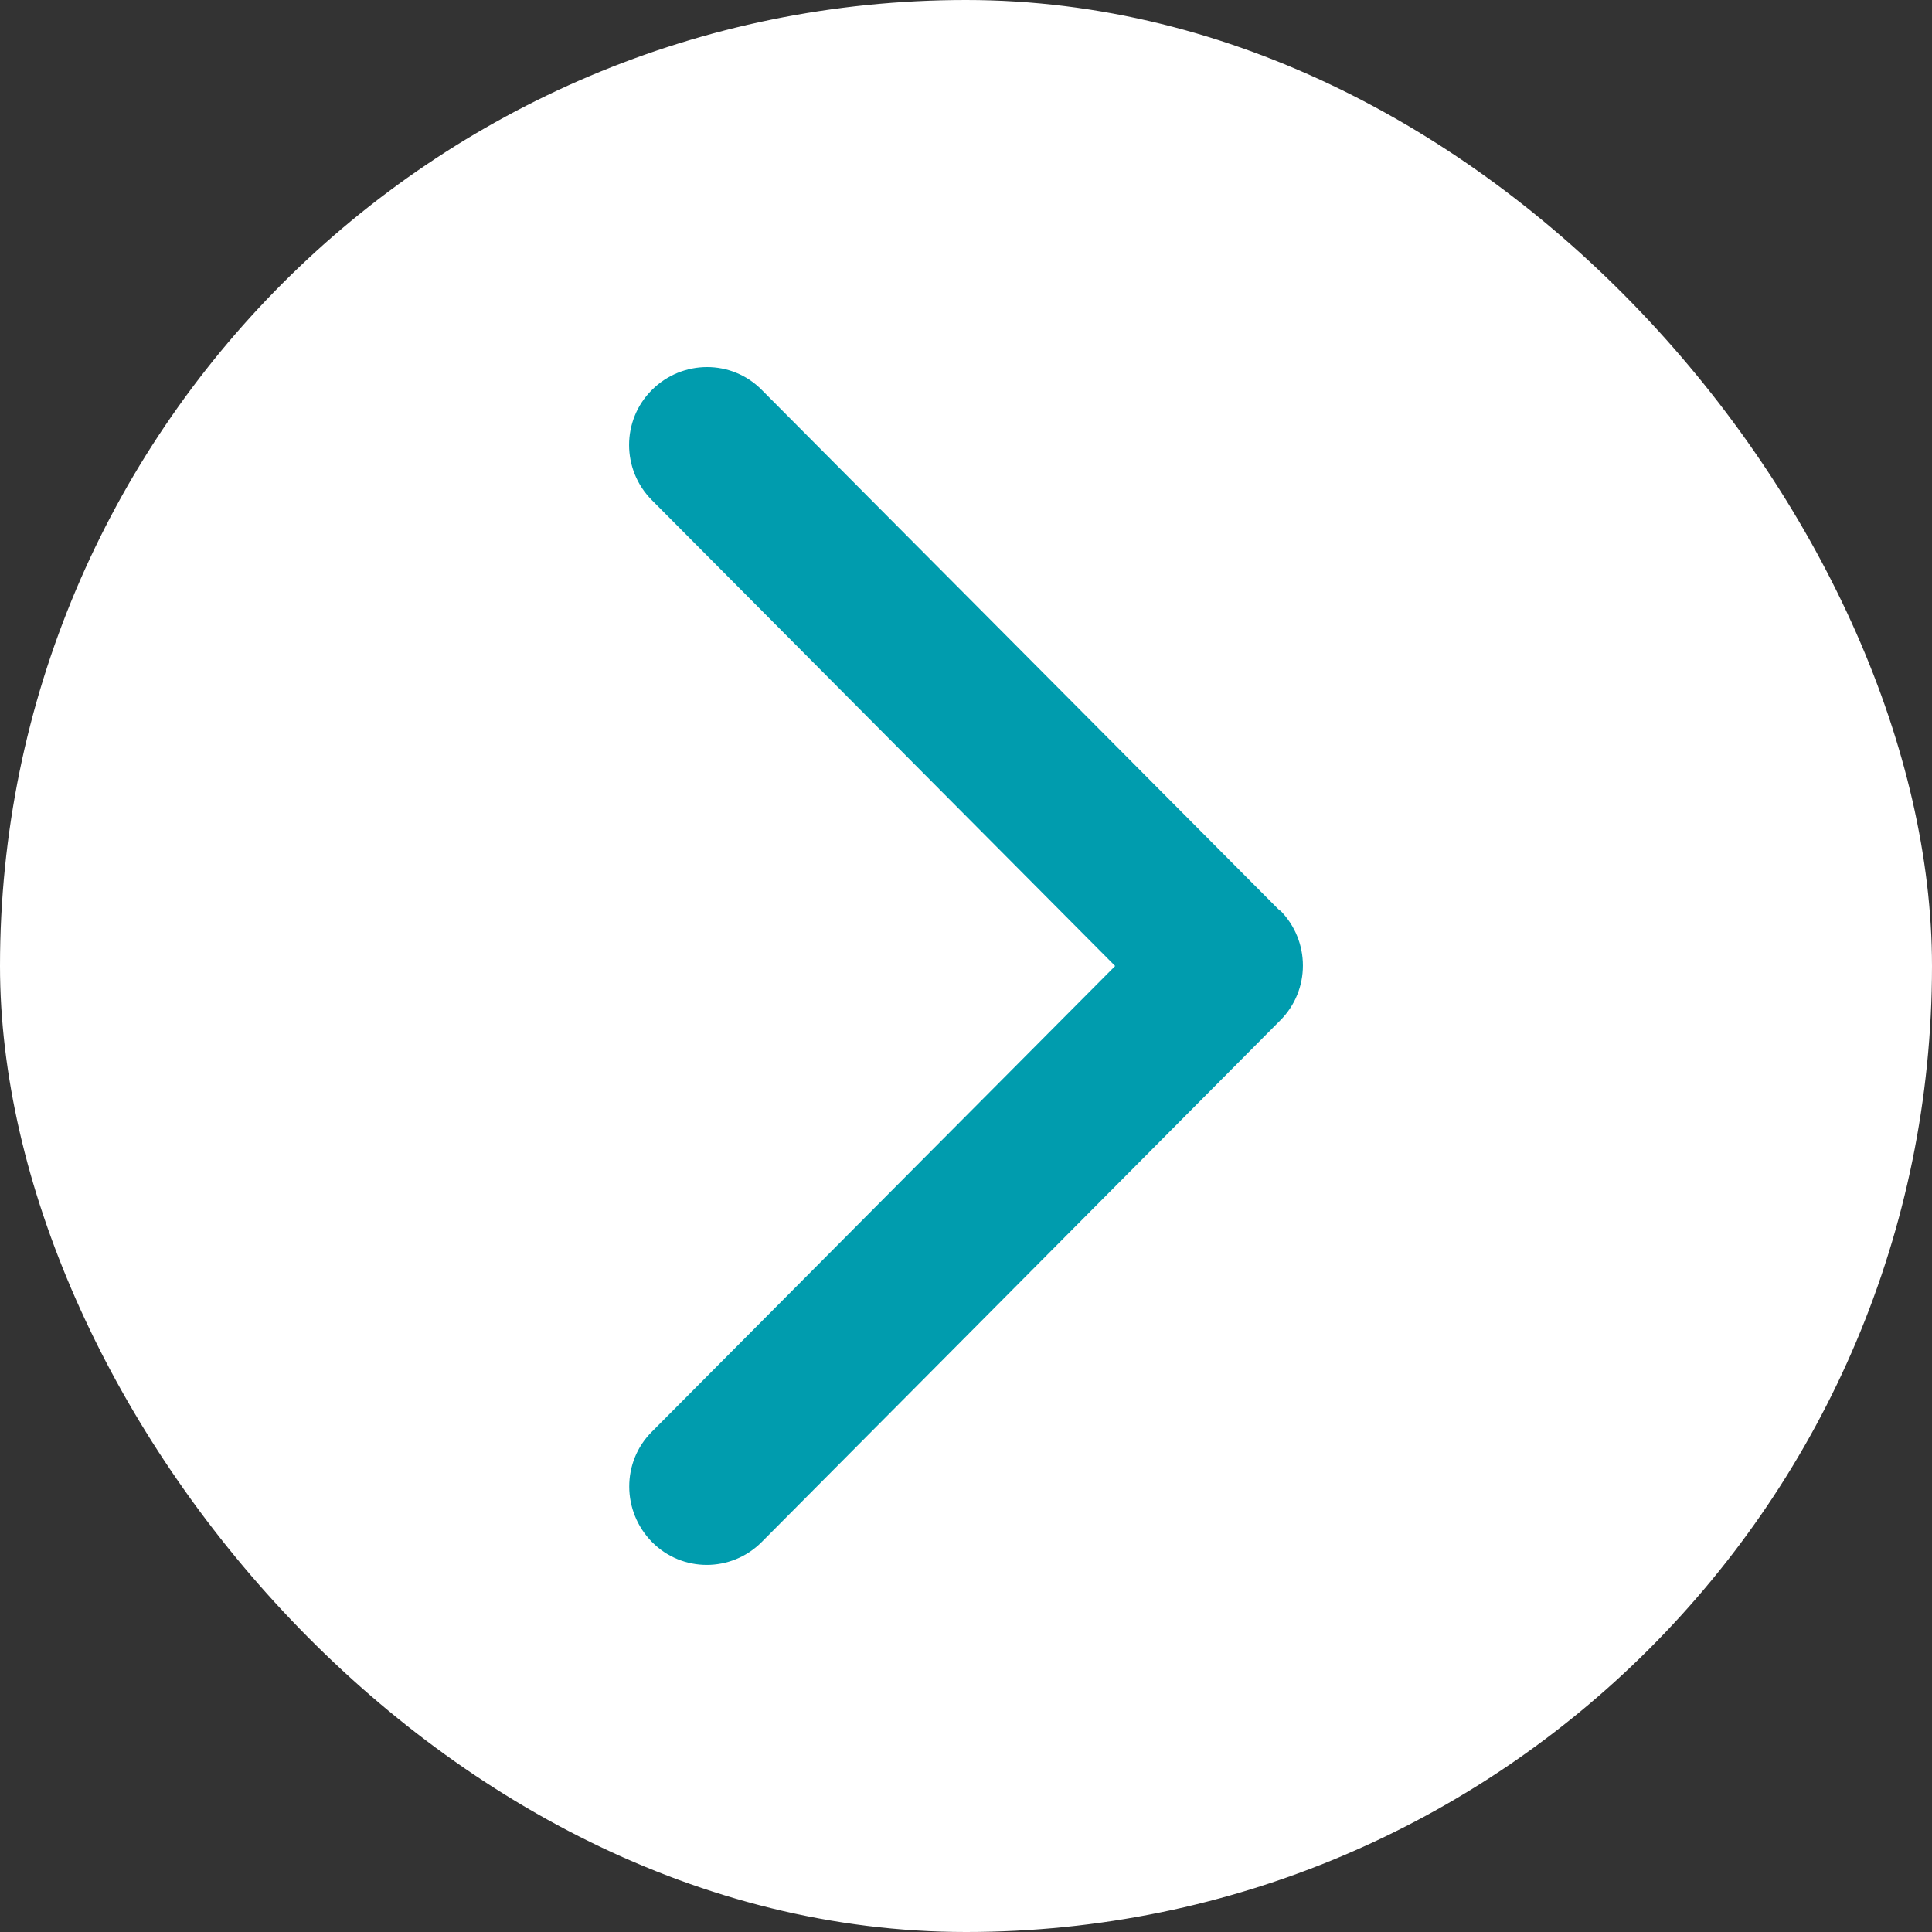
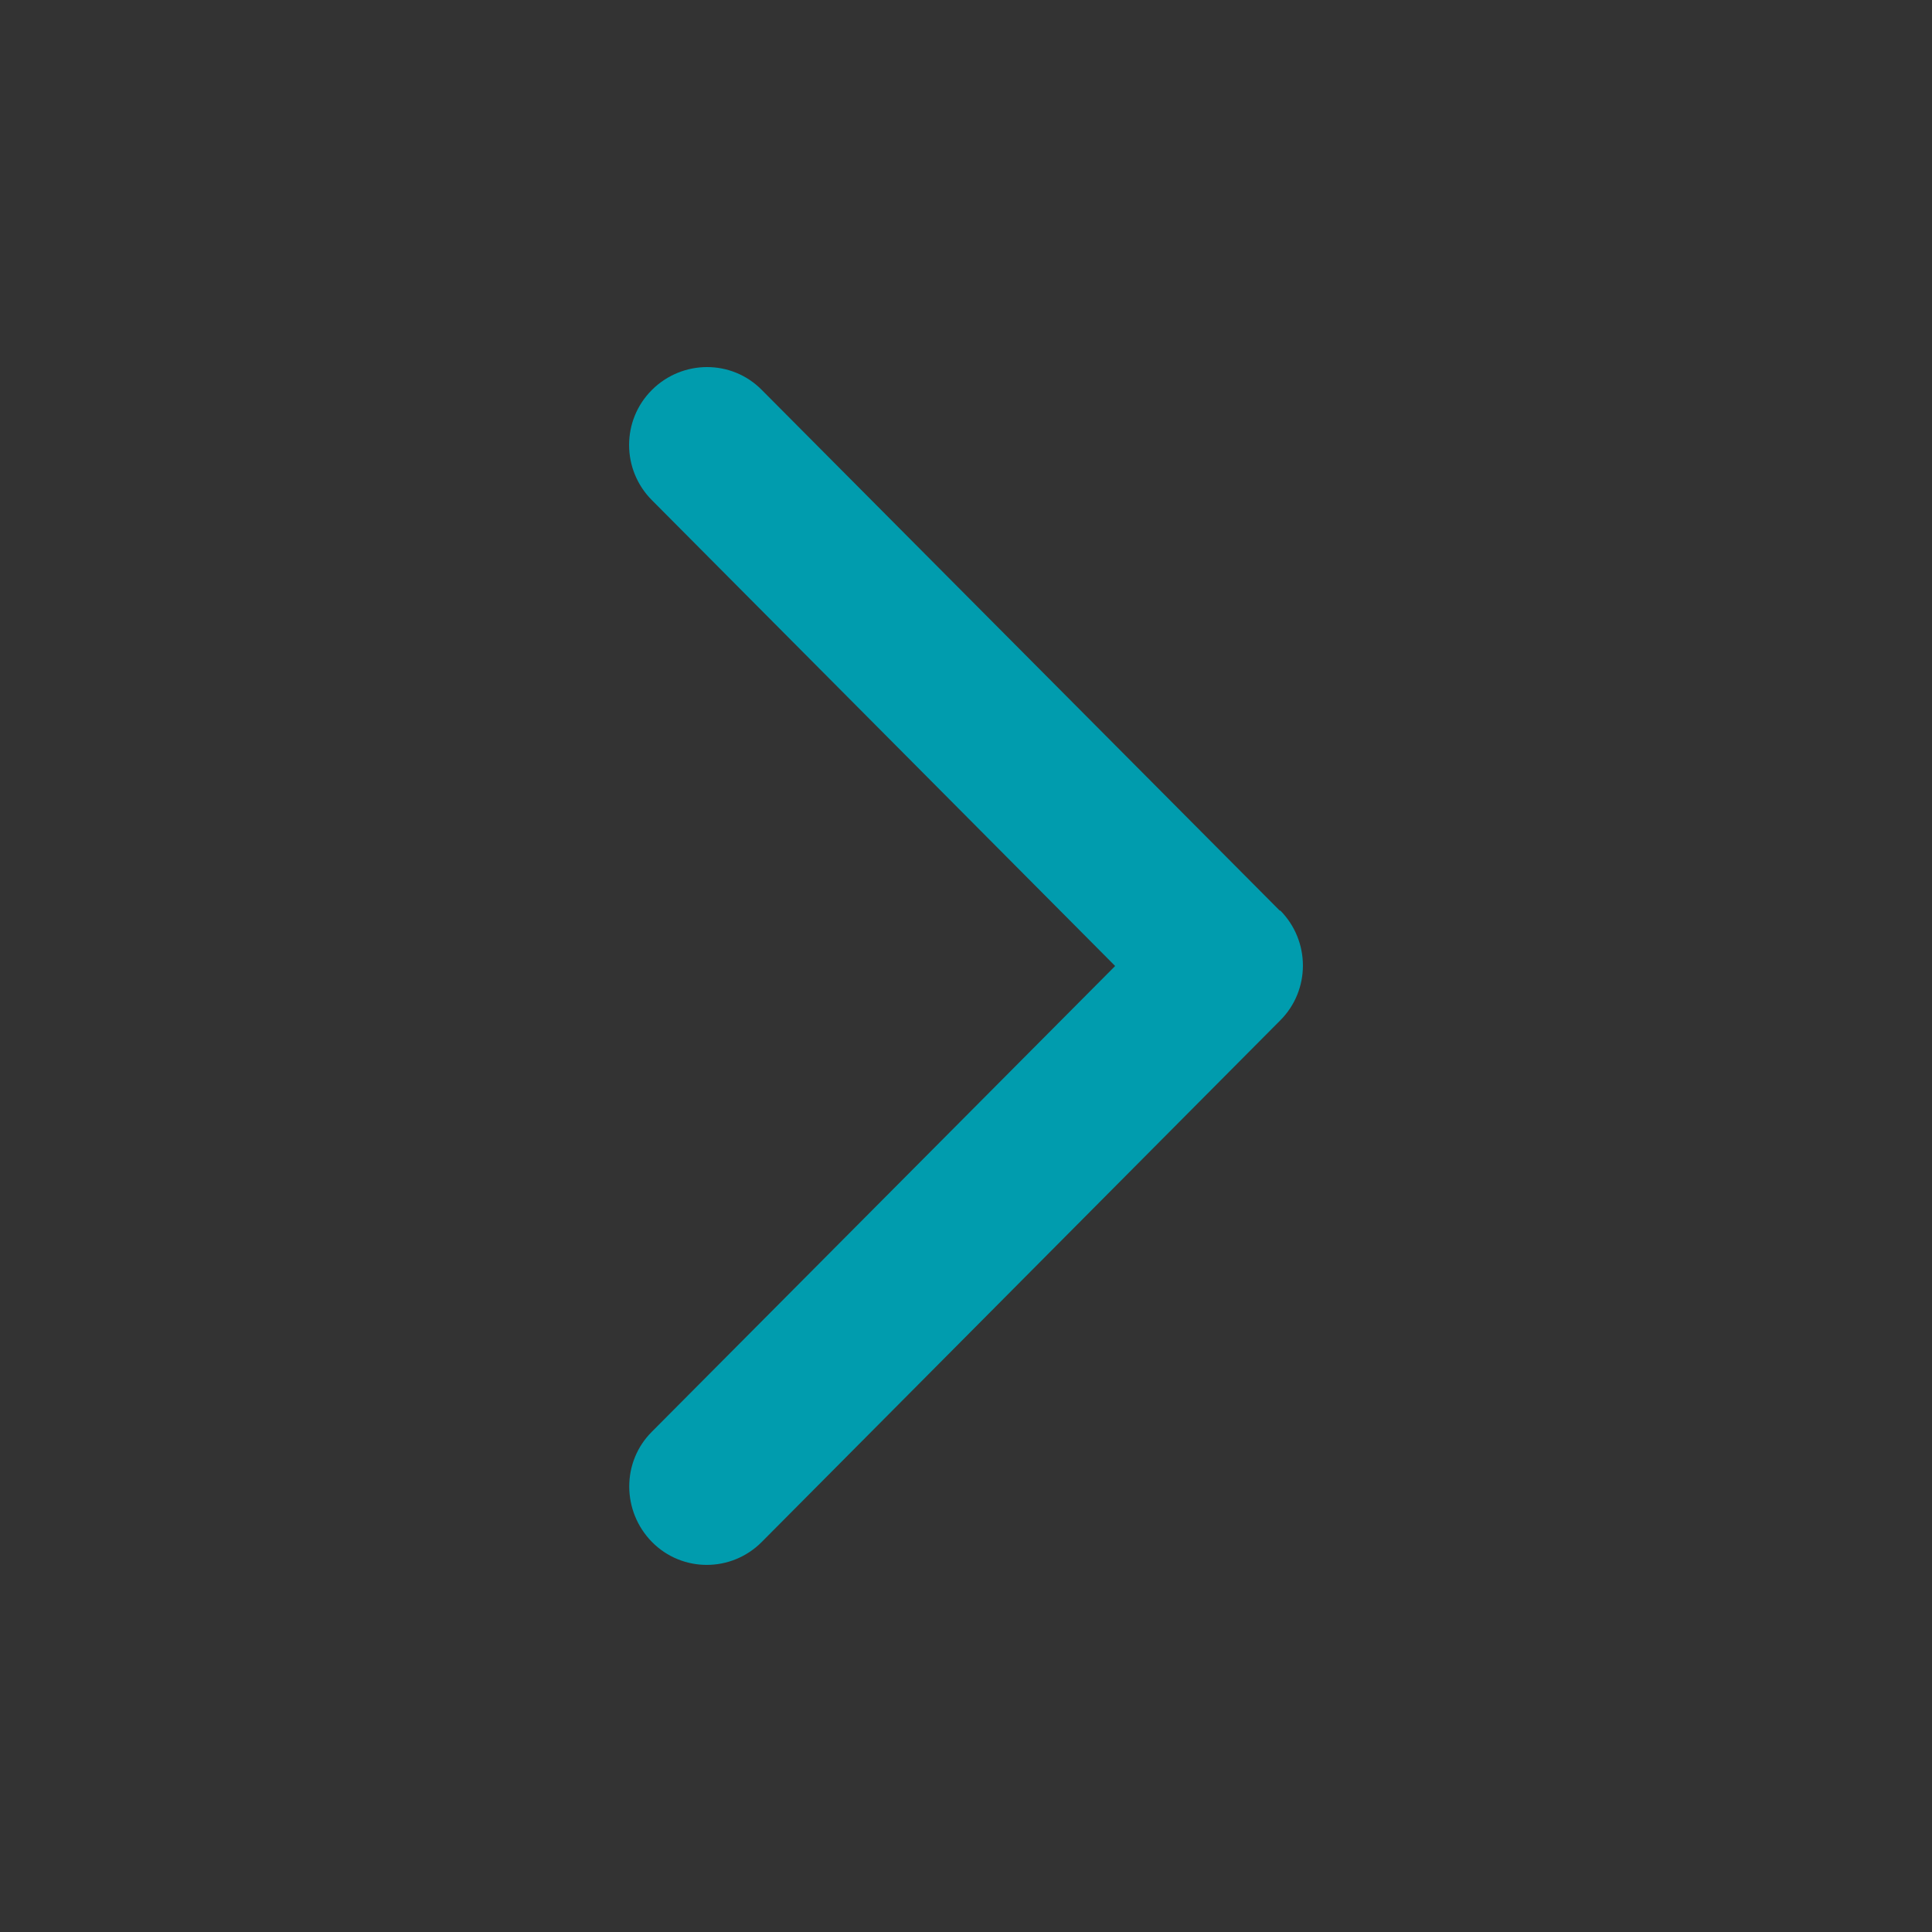
<svg xmlns="http://www.w3.org/2000/svg" width="15" height="15" viewBox="0 0 15 15" fill="none">
  <rect x="0" y="0" width="15" height="15" fill="#333333" stroke="none" />
-   <rect width="15" height="15" rx="7.5" fill="white" />
  <path d="M9.938 7.067C10.175 7.305 10.175 7.689 9.938 7.924L5.914 11.972C5.678 12.209 5.296 12.209 5.062 11.972C4.828 11.734 4.825 11.35 5.062 11.115L8.658 7.5L5.062 3.884C4.825 3.647 4.825 3.262 5.062 3.027C5.298 2.792 5.68 2.79 5.914 3.027L9.938 7.072V7.067Z" fill="#009CAE" />
</svg>